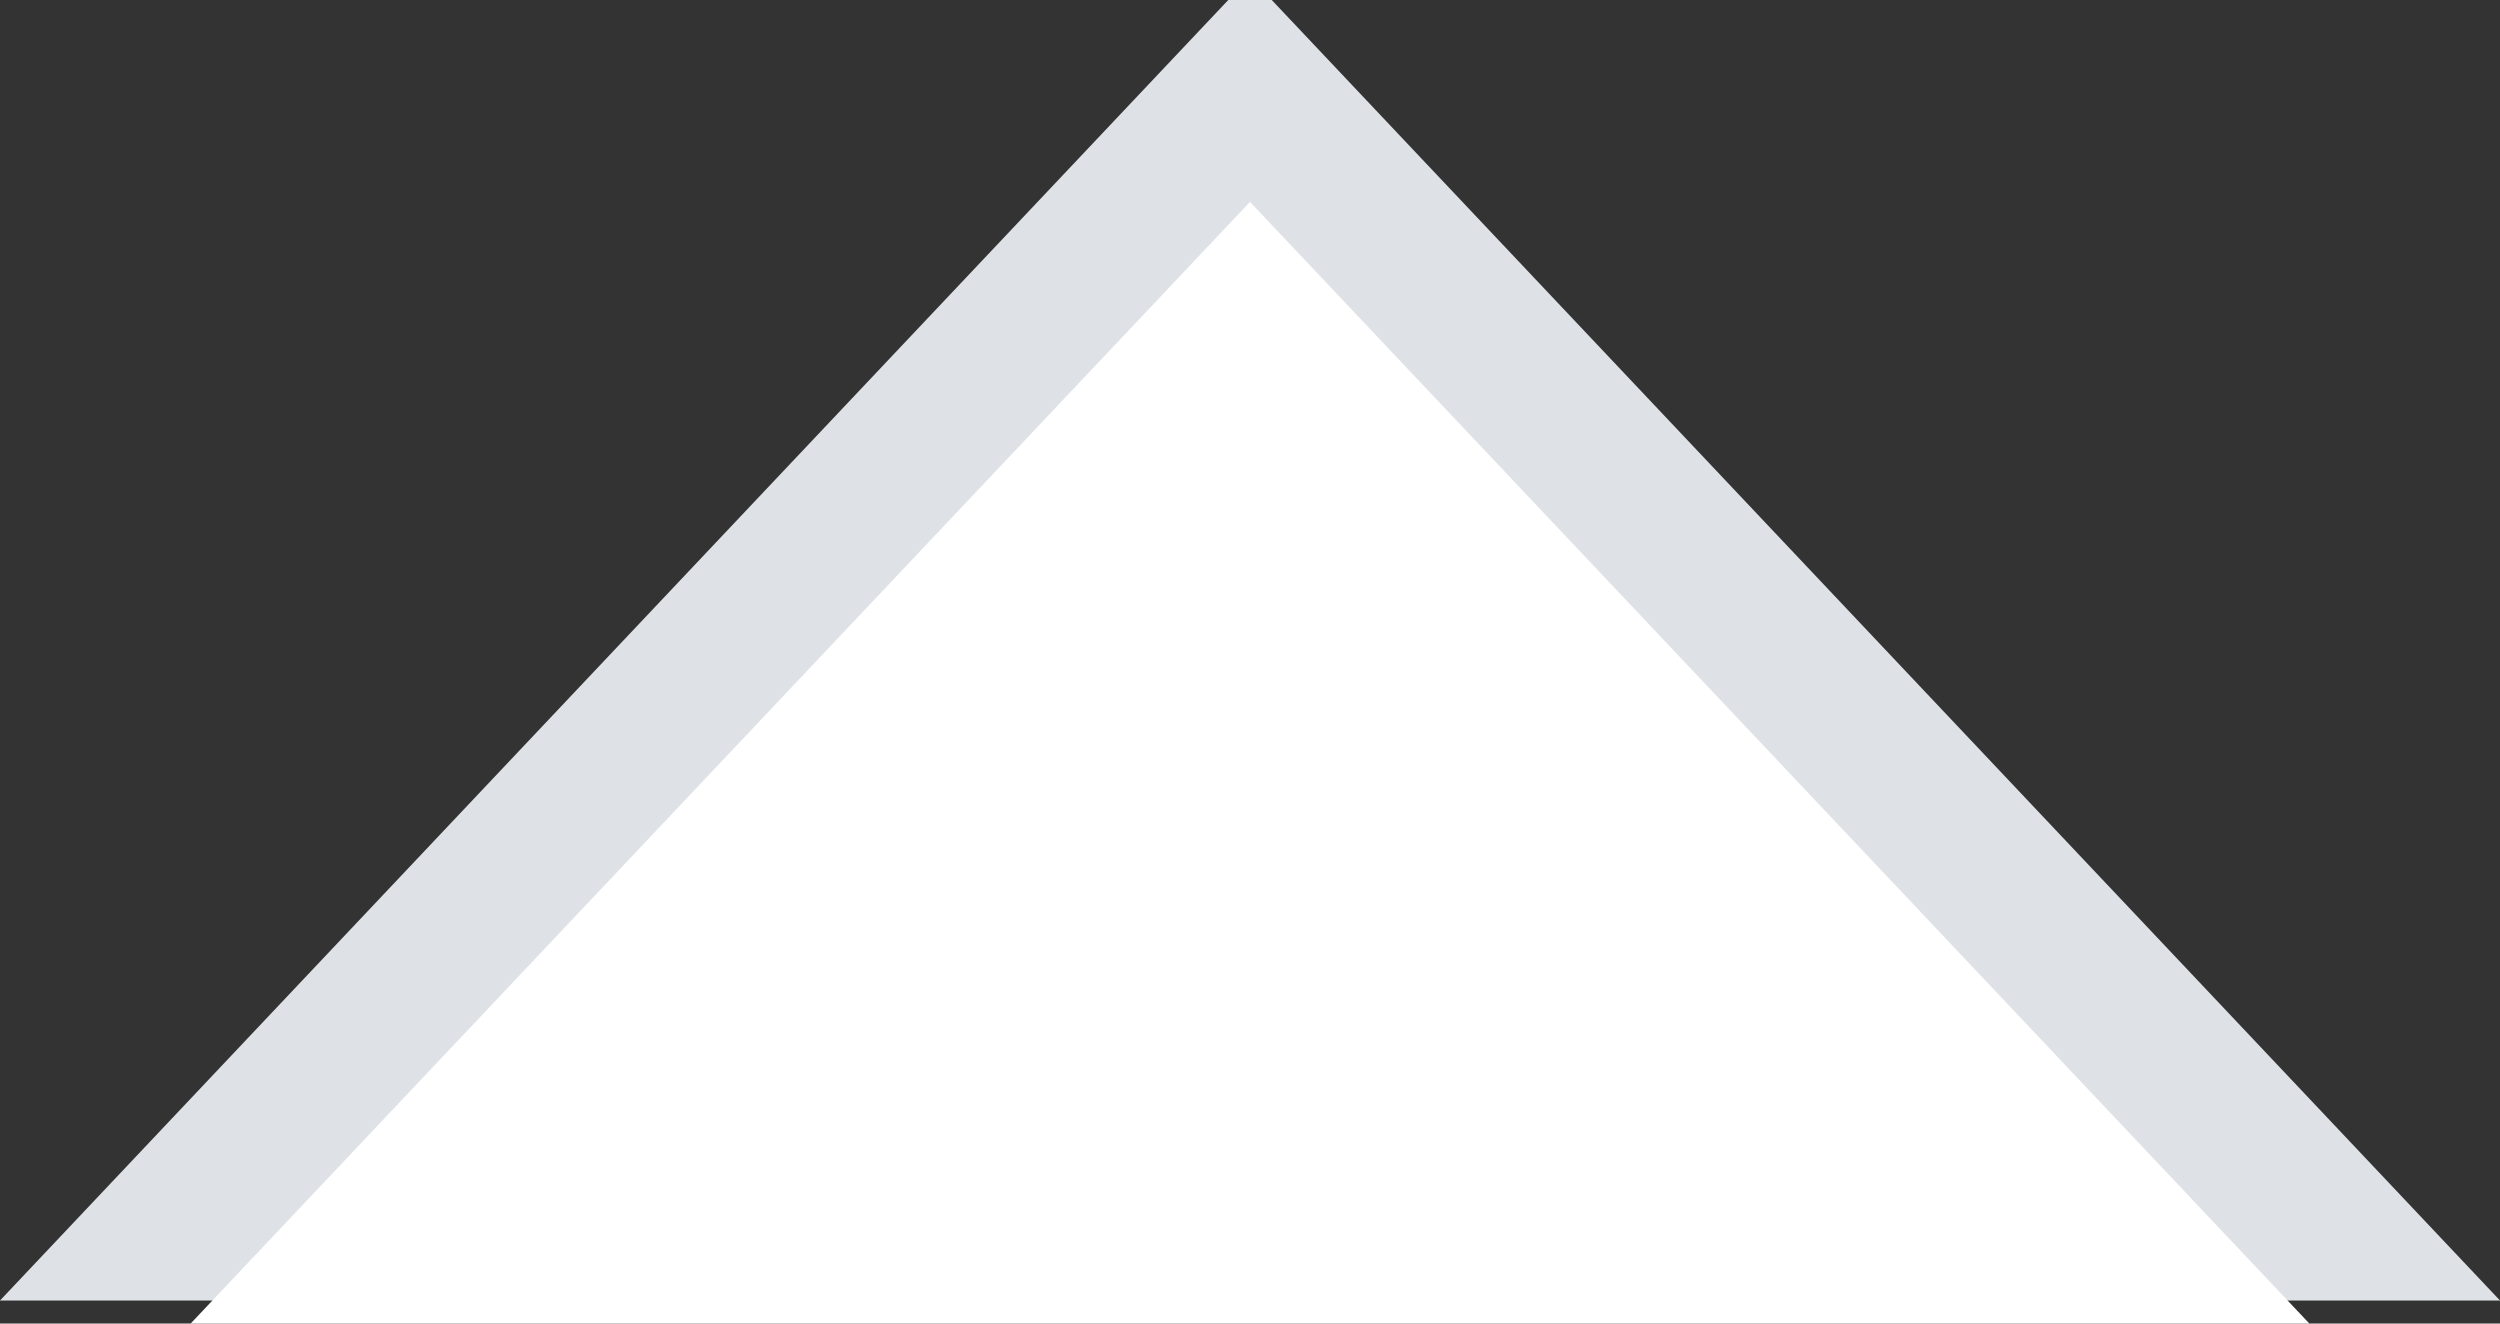
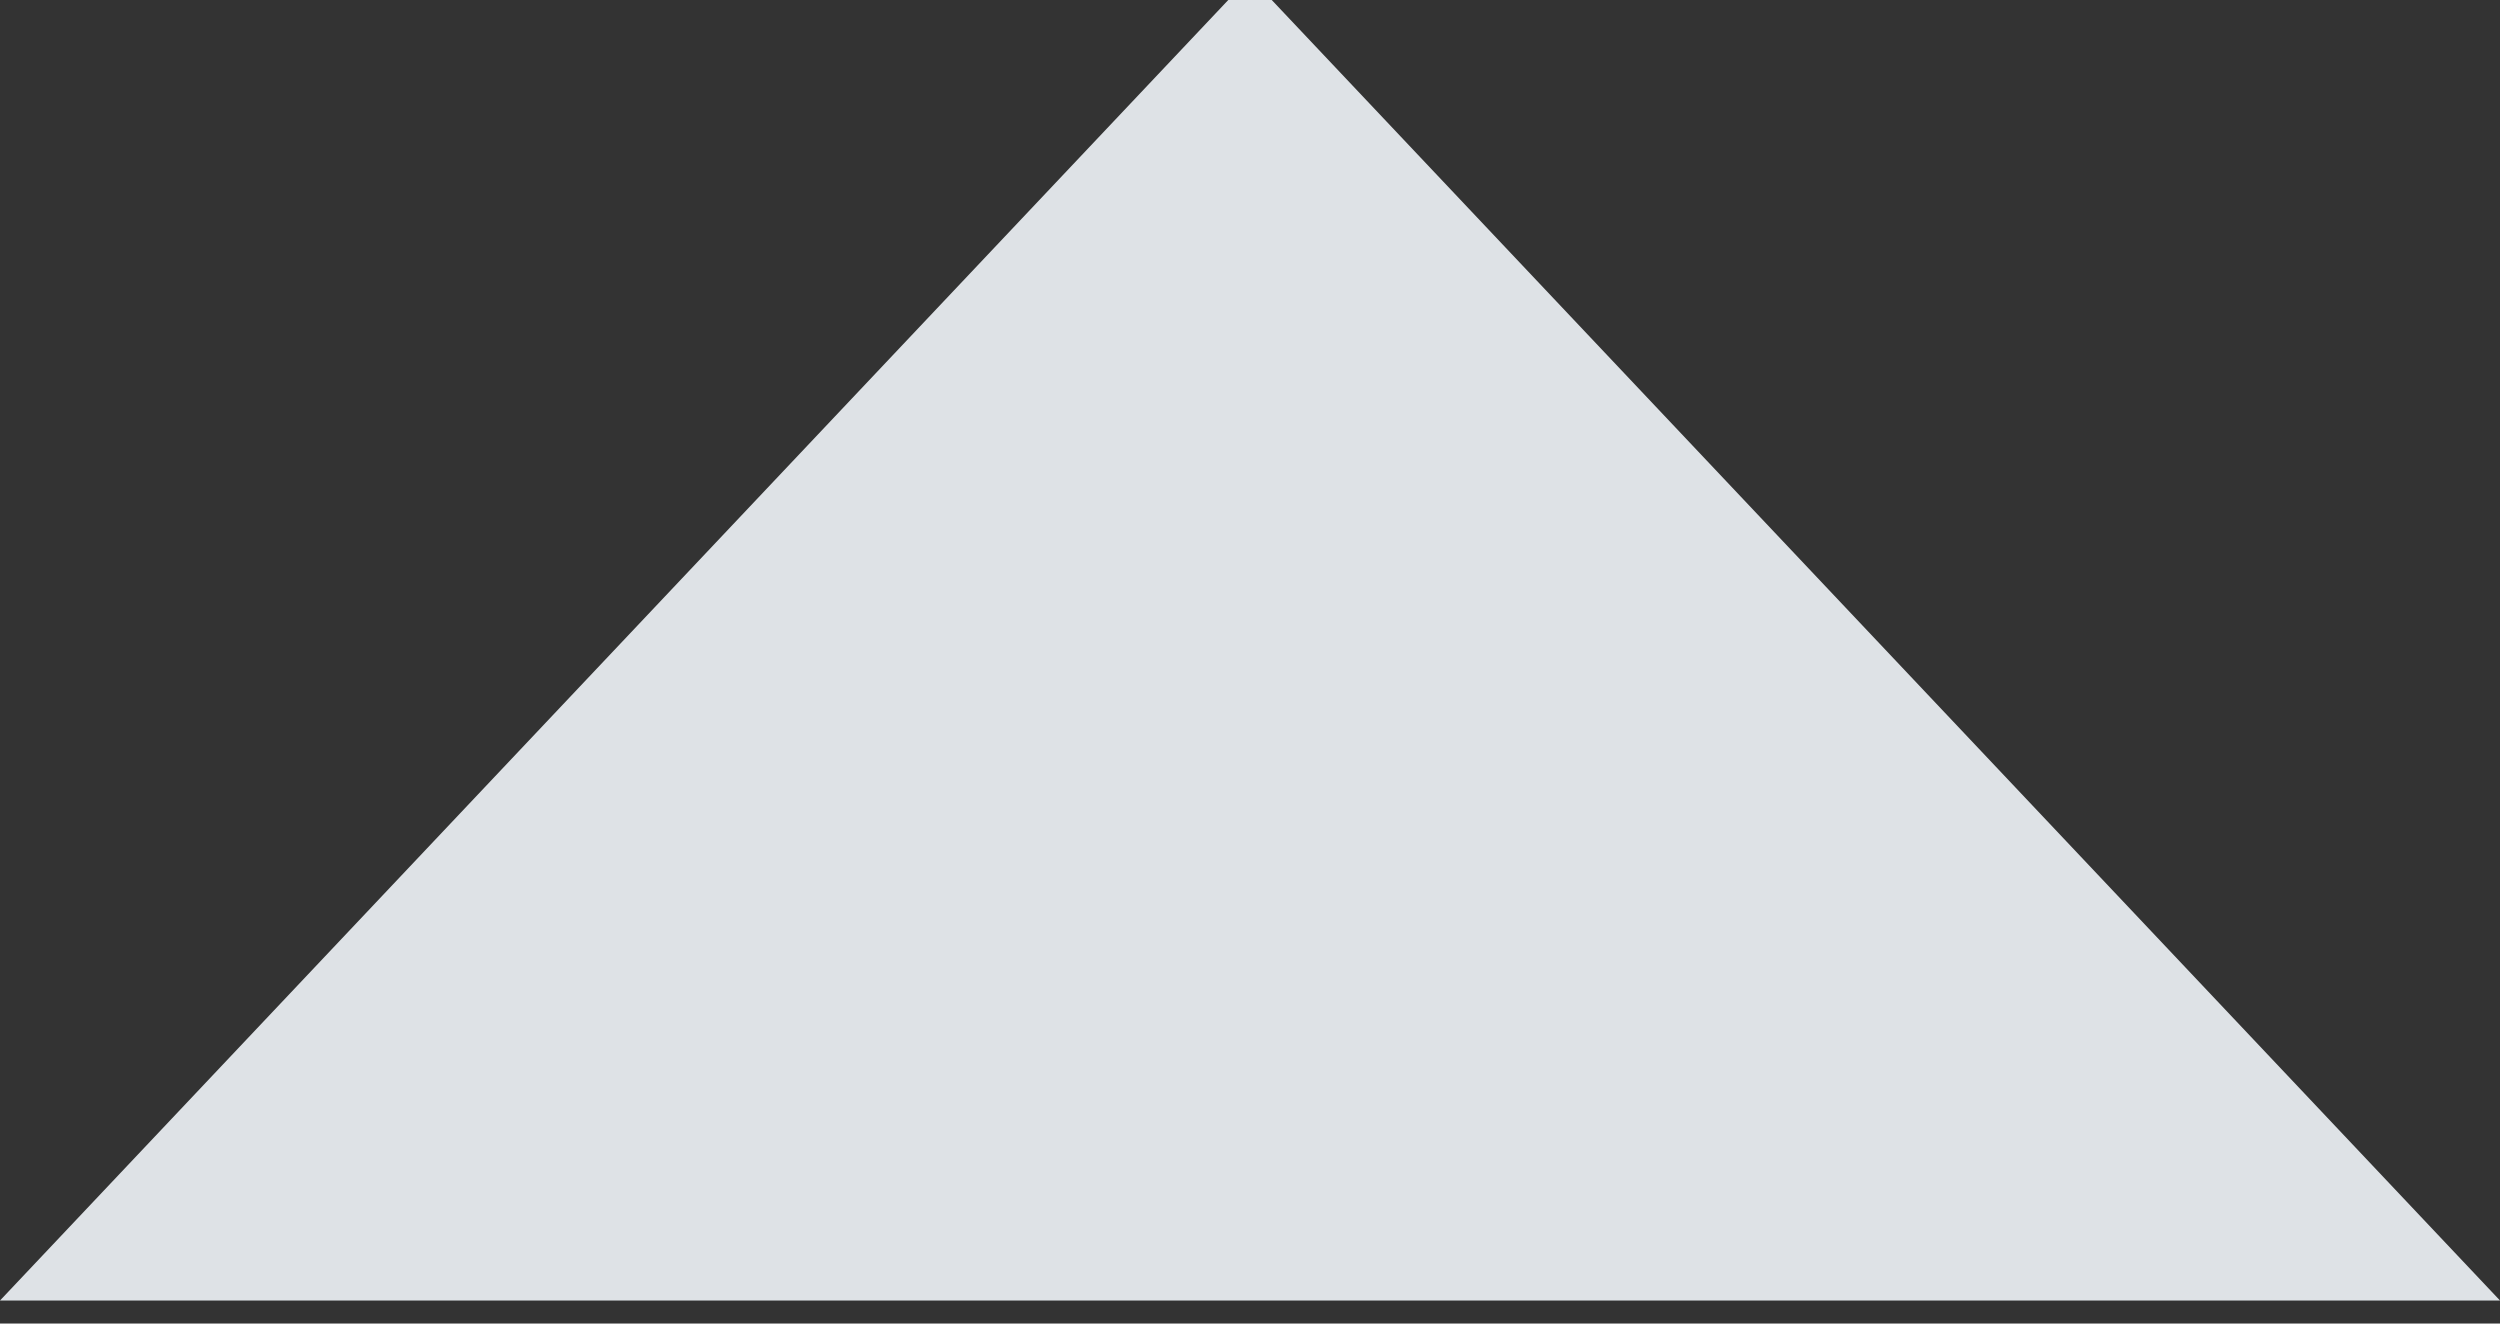
<svg xmlns="http://www.w3.org/2000/svg" width="34" height="18" viewBox="0 0 34 18">
  <rect x="0" y="0" width="34" height="18" fill="#333333" stroke="none" />
  <path id="Path" fill="#dee2e6" fill-rule="evenodd" stroke="none" d="M 17 -0.313 L -0 17.687 L 34 17.687 Z" />
-   <path id="Path-copy" fill="#ffffff" fill-rule="evenodd" stroke="none" d="M 17 2.746 L 2 18.628 L 32 18.628 Z" />
</svg>